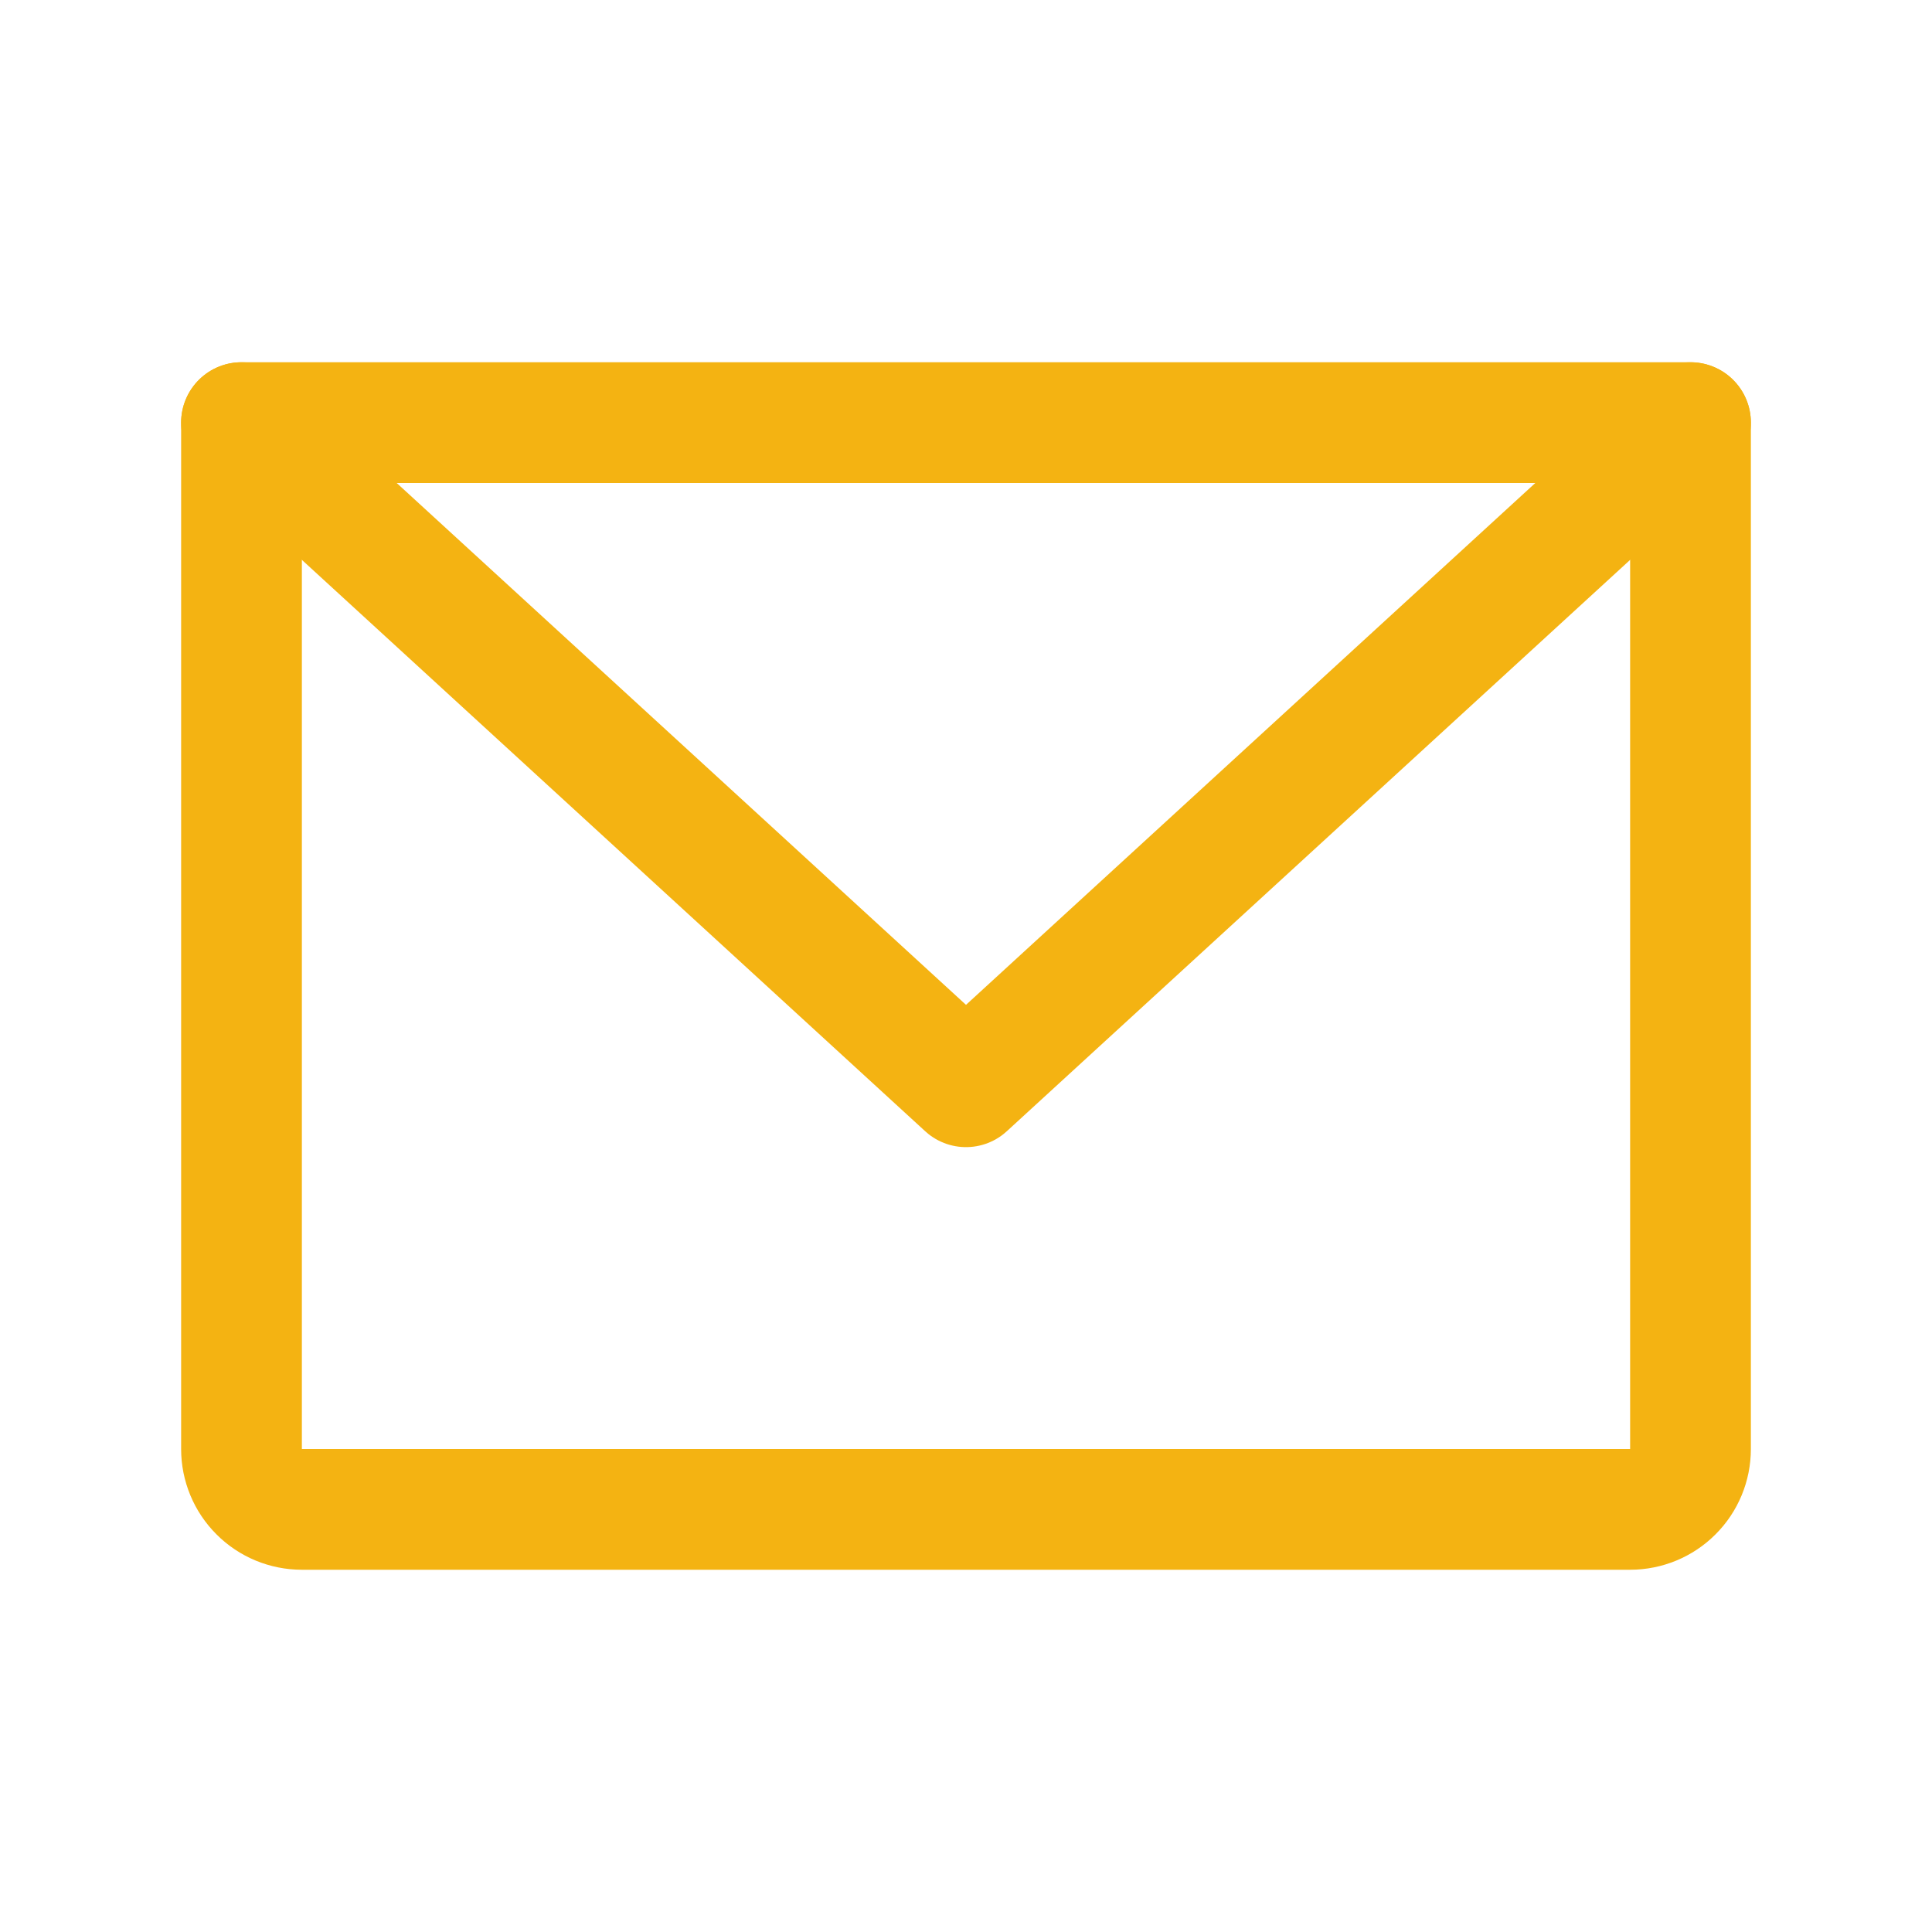
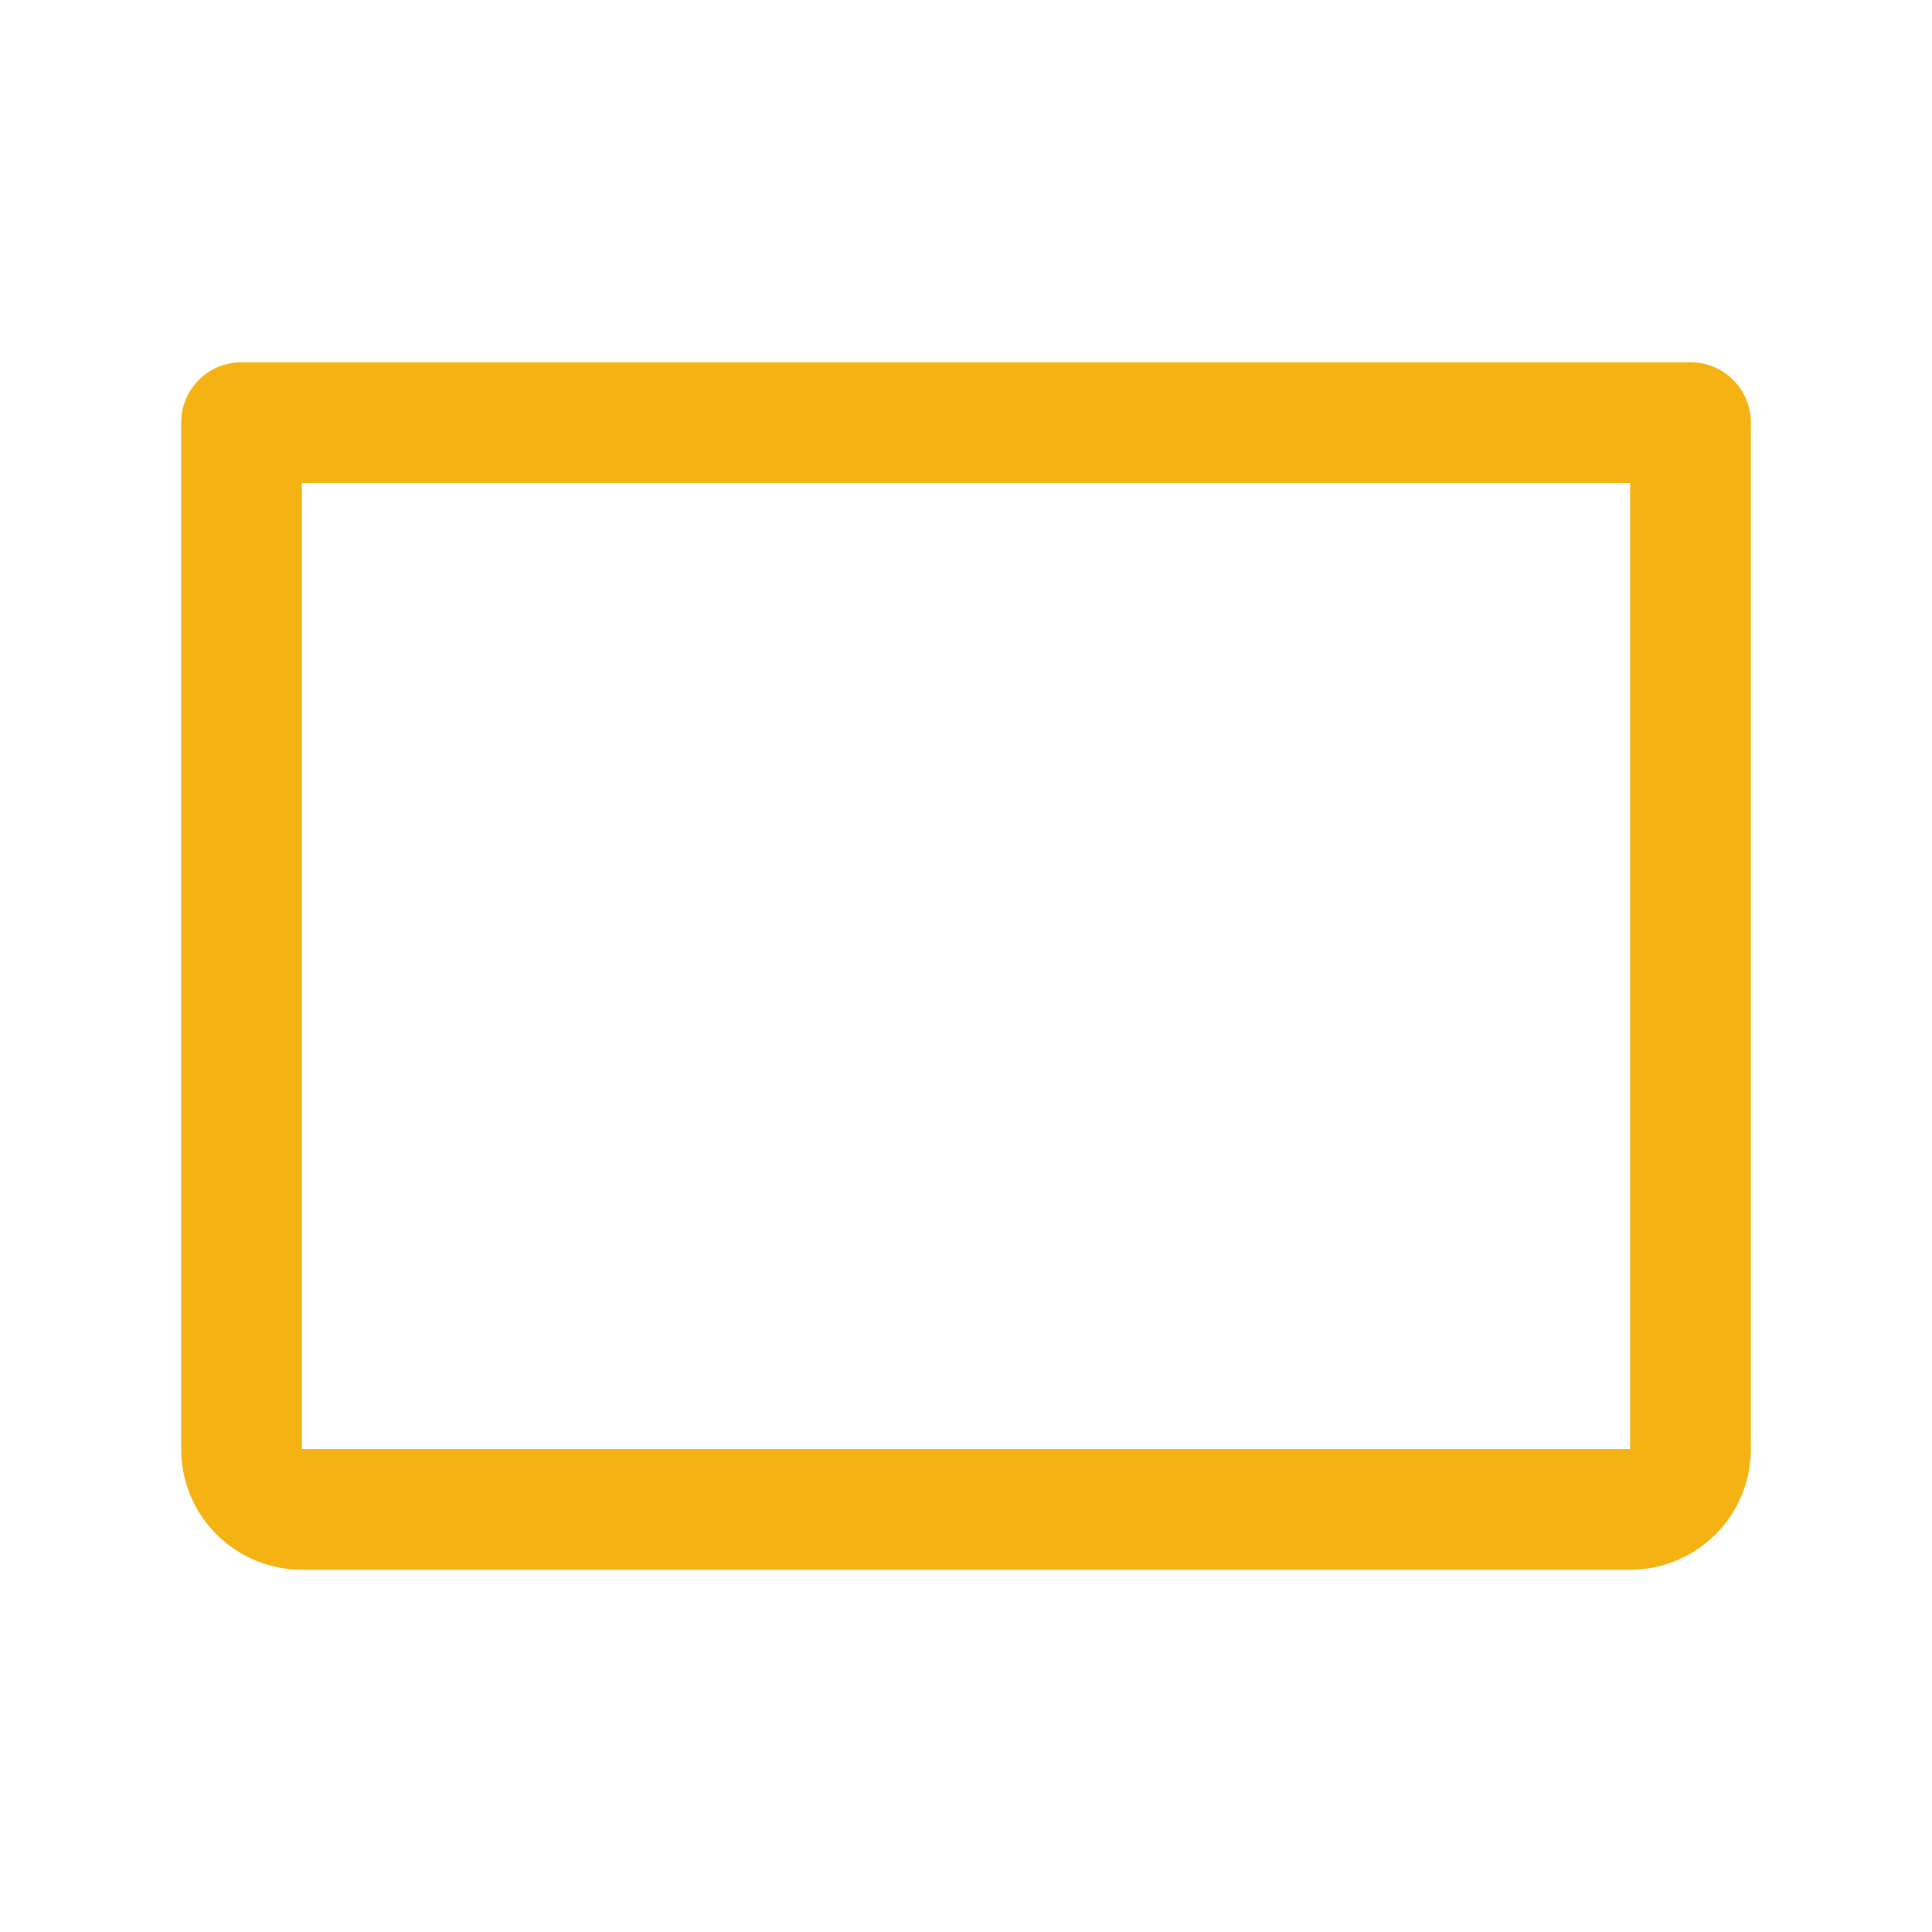
<svg xmlns="http://www.w3.org/2000/svg" width="32" height="32" viewBox="0 0 32 32" fill="none">
  <g clip-path="url(#clip0_358_4632)">
    <path d="M4 7H28V24C28 24.265 27.895 24.52 27.707 24.707C27.52 24.895 27.265 25 27 25H5C4.735 25 4.48 24.895 4.293 24.707C4.105 24.52 4 24.265 4 24V7Z" stroke="#F4B312" stroke-width="2" stroke-linecap="round" stroke-linejoin="round" />
-     <path d="M28 7L16 18L4 7" stroke="#F4B312" stroke-width="2" stroke-linecap="round" stroke-linejoin="round" />
  </g>
  <defs>
    <clipPath id="clip0_358_4632">
      <rect width="32" height="32" fill="white" />
    </clipPath>
  </defs>
</svg>